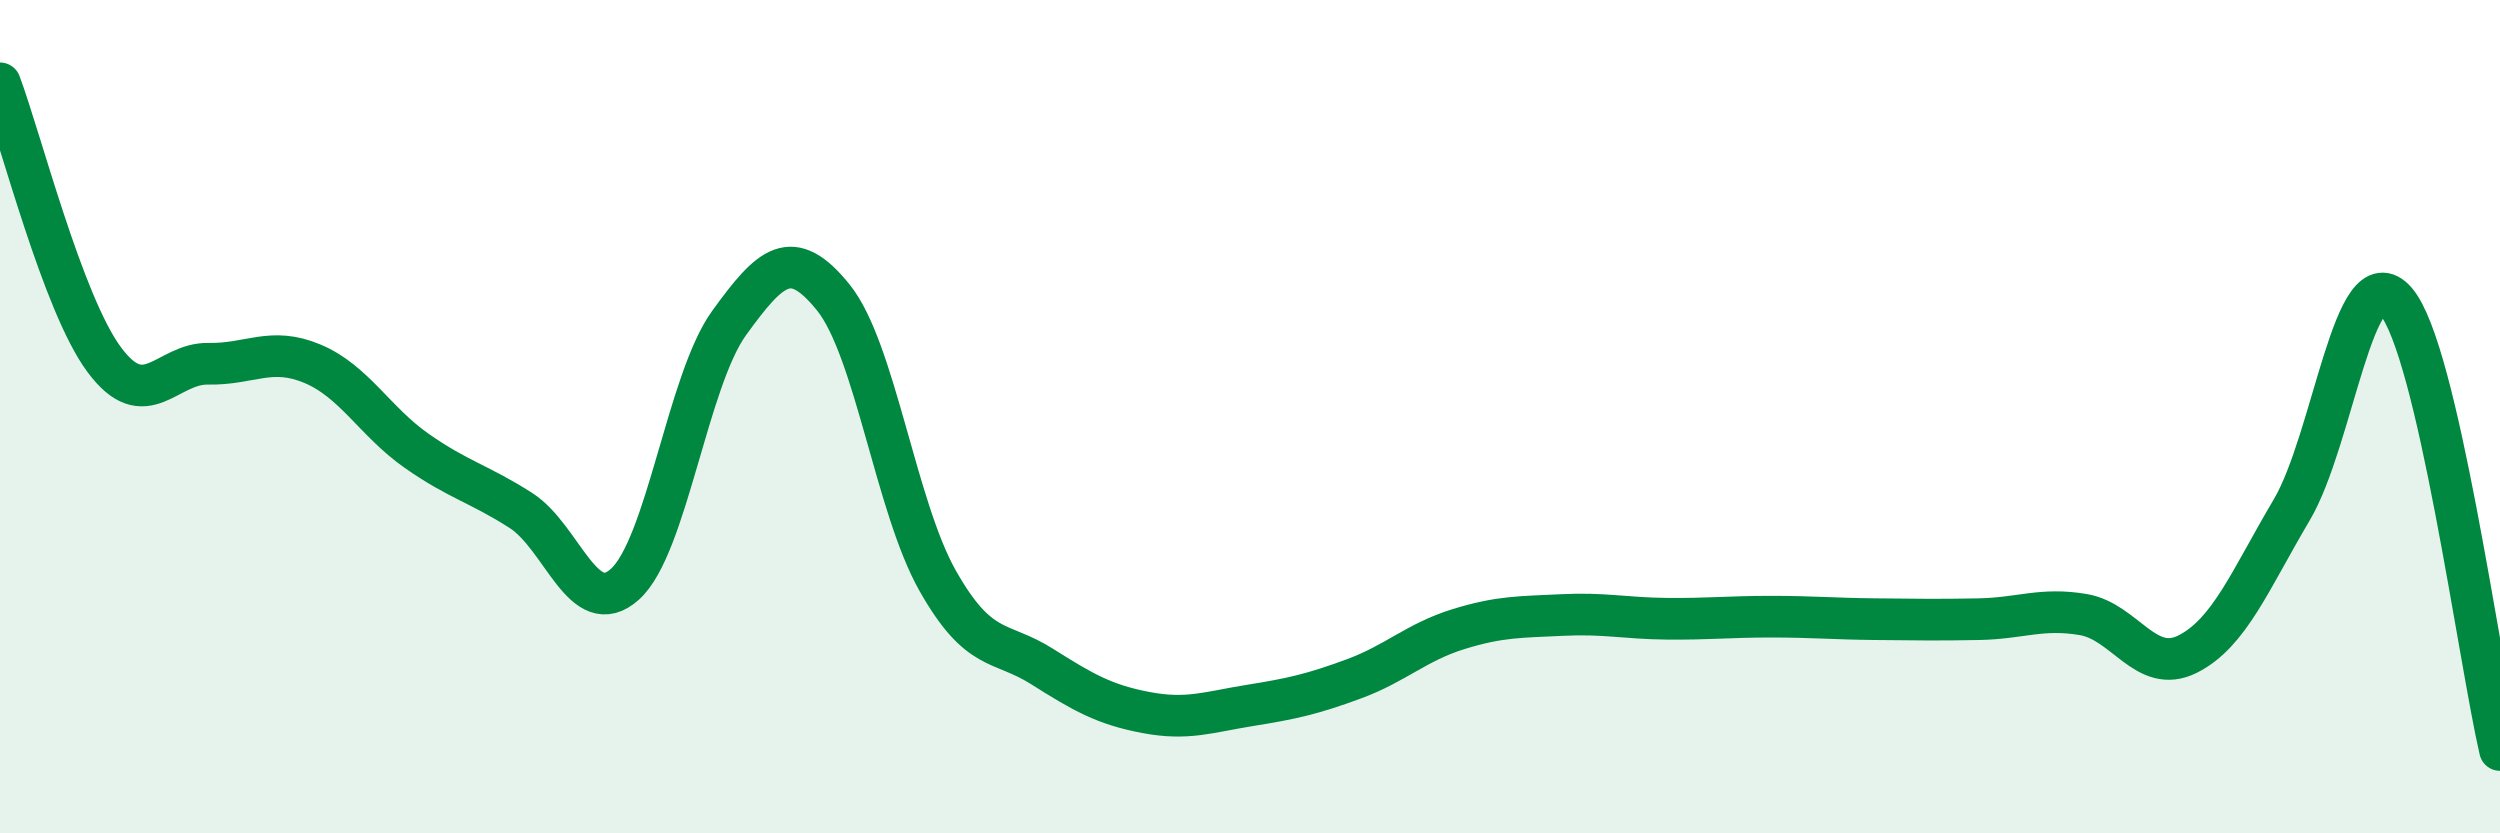
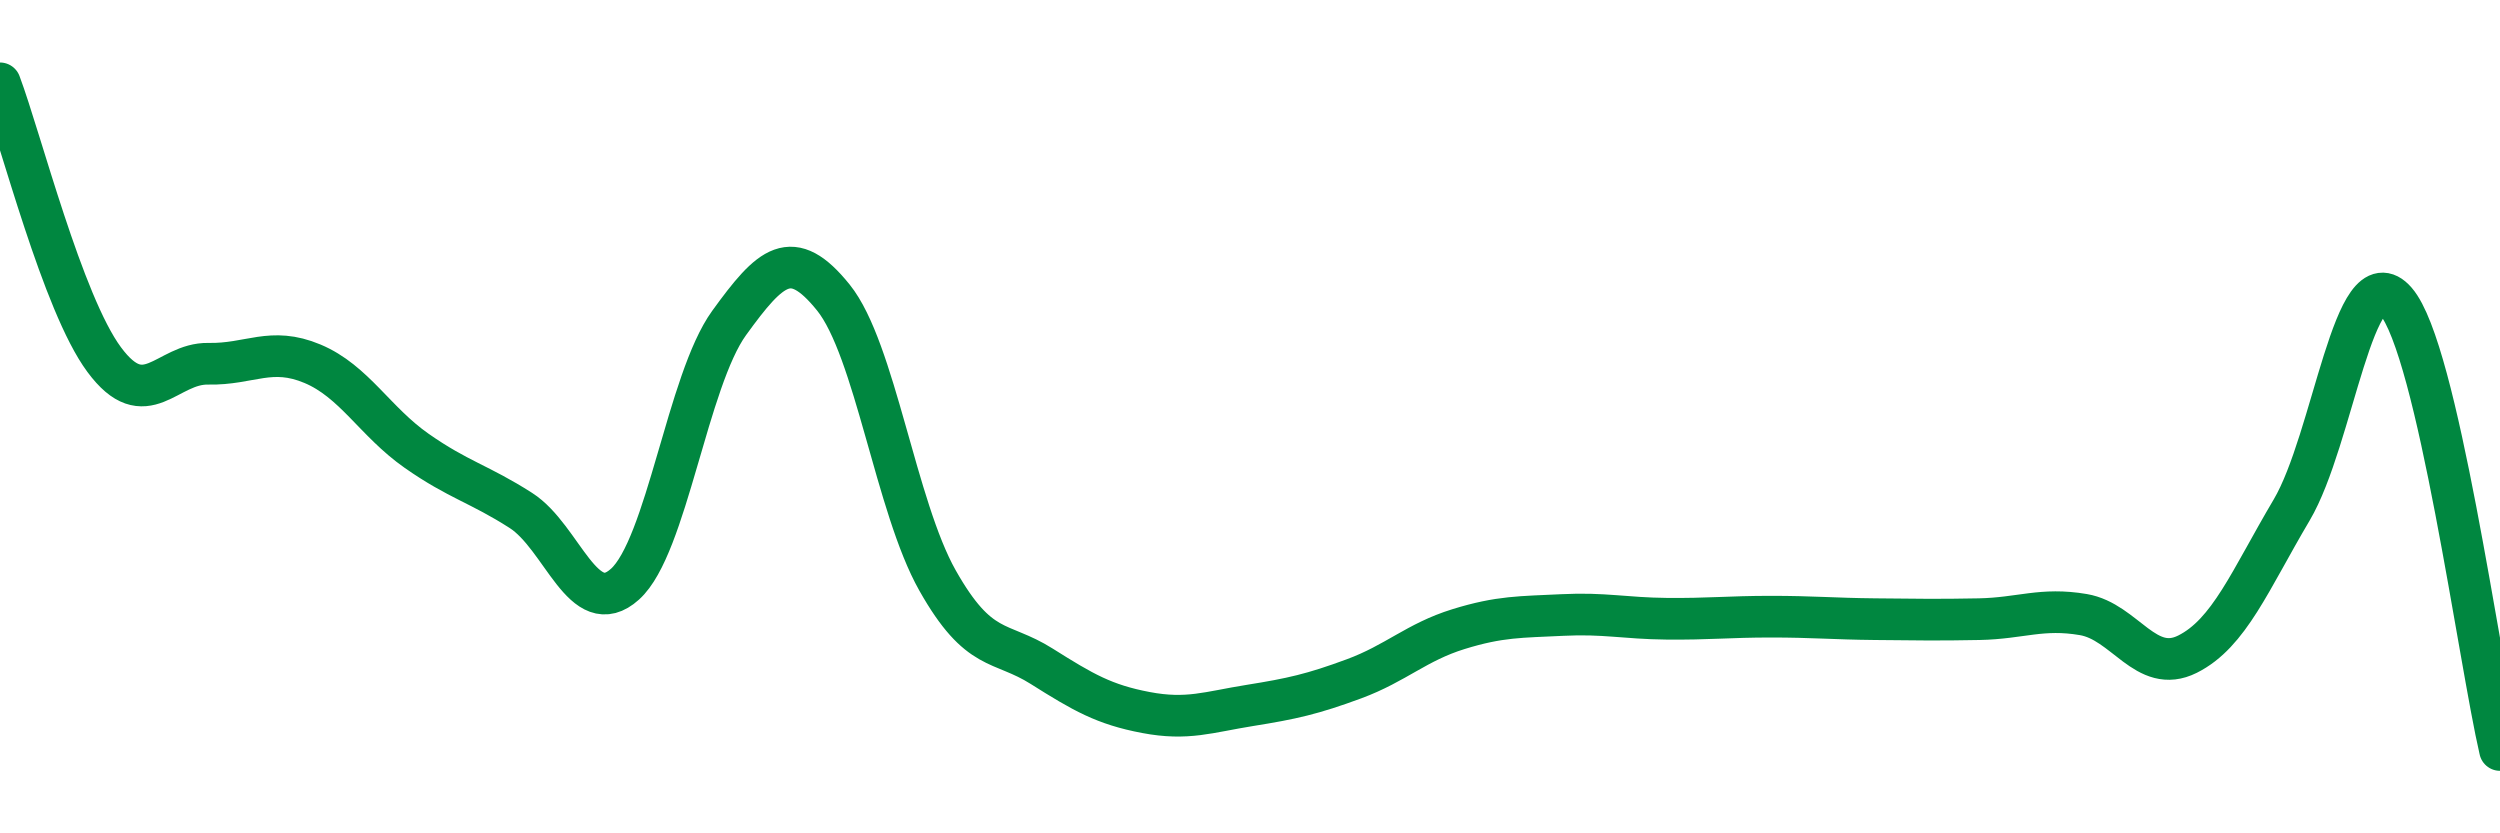
<svg xmlns="http://www.w3.org/2000/svg" width="60" height="20" viewBox="0 0 60 20">
-   <path d="M 0,2 C 0.5,3.33 1.5,7.28 2.5,8.63 C 3.5,9.98 4,8.71 5,8.73 C 6,8.75 6.5,8.31 7.5,8.73 C 8.5,9.15 9,10.12 10,10.82 C 11,11.52 11.5,11.61 12.5,12.25 C 13.5,12.89 14,14.92 15,14.02 C 16,13.12 16.5,9.13 17.5,7.75 C 18.5,6.37 19,5.9 20,7.14 C 21,8.38 21.5,12.16 22.5,13.93 C 23.5,15.7 24,15.36 25,15.99 C 26,16.62 26.5,16.91 27.5,17.1 C 28.5,17.29 29,17.09 30,16.93 C 31,16.77 31.5,16.66 32.5,16.29 C 33.5,15.92 34,15.41 35,15.1 C 36,14.79 36.5,14.81 37.5,14.76 C 38.5,14.71 39,14.84 40,14.85 C 41,14.86 41.5,14.8 42.5,14.8 C 43.5,14.8 44,14.85 45,14.86 C 46,14.87 46.5,14.88 47.5,14.86 C 48.5,14.84 49,14.58 50,14.75 C 51,14.92 51.5,16.2 52.5,15.7 C 53.5,15.2 54,13.93 55,12.24 C 56,10.55 56.5,6.08 57.5,7.23 C 58.5,8.38 59.5,15.85 60,18L60 20L0 20Z" fill="#008740" opacity="0.1" stroke-linecap="round" stroke-linejoin="round" />
  <path d="M 0,2 C 0.5,3.33 1.5,7.28 2.5,8.63 C 3.5,9.98 4,8.71 5,8.73 C 6,8.75 6.5,8.31 7.5,8.73 C 8.5,9.15 9,10.12 10,10.82 C 11,11.52 11.5,11.61 12.5,12.25 C 13.5,12.89 14,14.92 15,14.02 C 16,13.12 16.5,9.13 17.5,7.75 C 18.5,6.37 19,5.9 20,7.14 C 21,8.38 21.5,12.16 22.5,13.93 C 23.5,15.7 24,15.36 25,15.99 C 26,16.62 26.5,16.91 27.5,17.1 C 28.5,17.29 29,17.09 30,16.93 C 31,16.77 31.5,16.66 32.5,16.29 C 33.5,15.92 34,15.41 35,15.1 C 36,14.79 36.5,14.81 37.5,14.76 C 38.5,14.71 39,14.84 40,14.85 C 41,14.86 41.5,14.8 42.5,14.8 C 43.5,14.8 44,14.85 45,14.86 C 46,14.87 46.5,14.88 47.5,14.86 C 48.5,14.84 49,14.58 50,14.75 C 51,14.92 51.5,16.2 52.5,15.7 C 53.5,15.2 54,13.93 55,12.24 C 56,10.55 56.5,6.08 57.5,7.23 C 58.5,8.38 59.5,15.85 60,18" stroke="#008740" stroke-width="1" fill="none" stroke-linecap="round" stroke-linejoin="round" />
</svg>